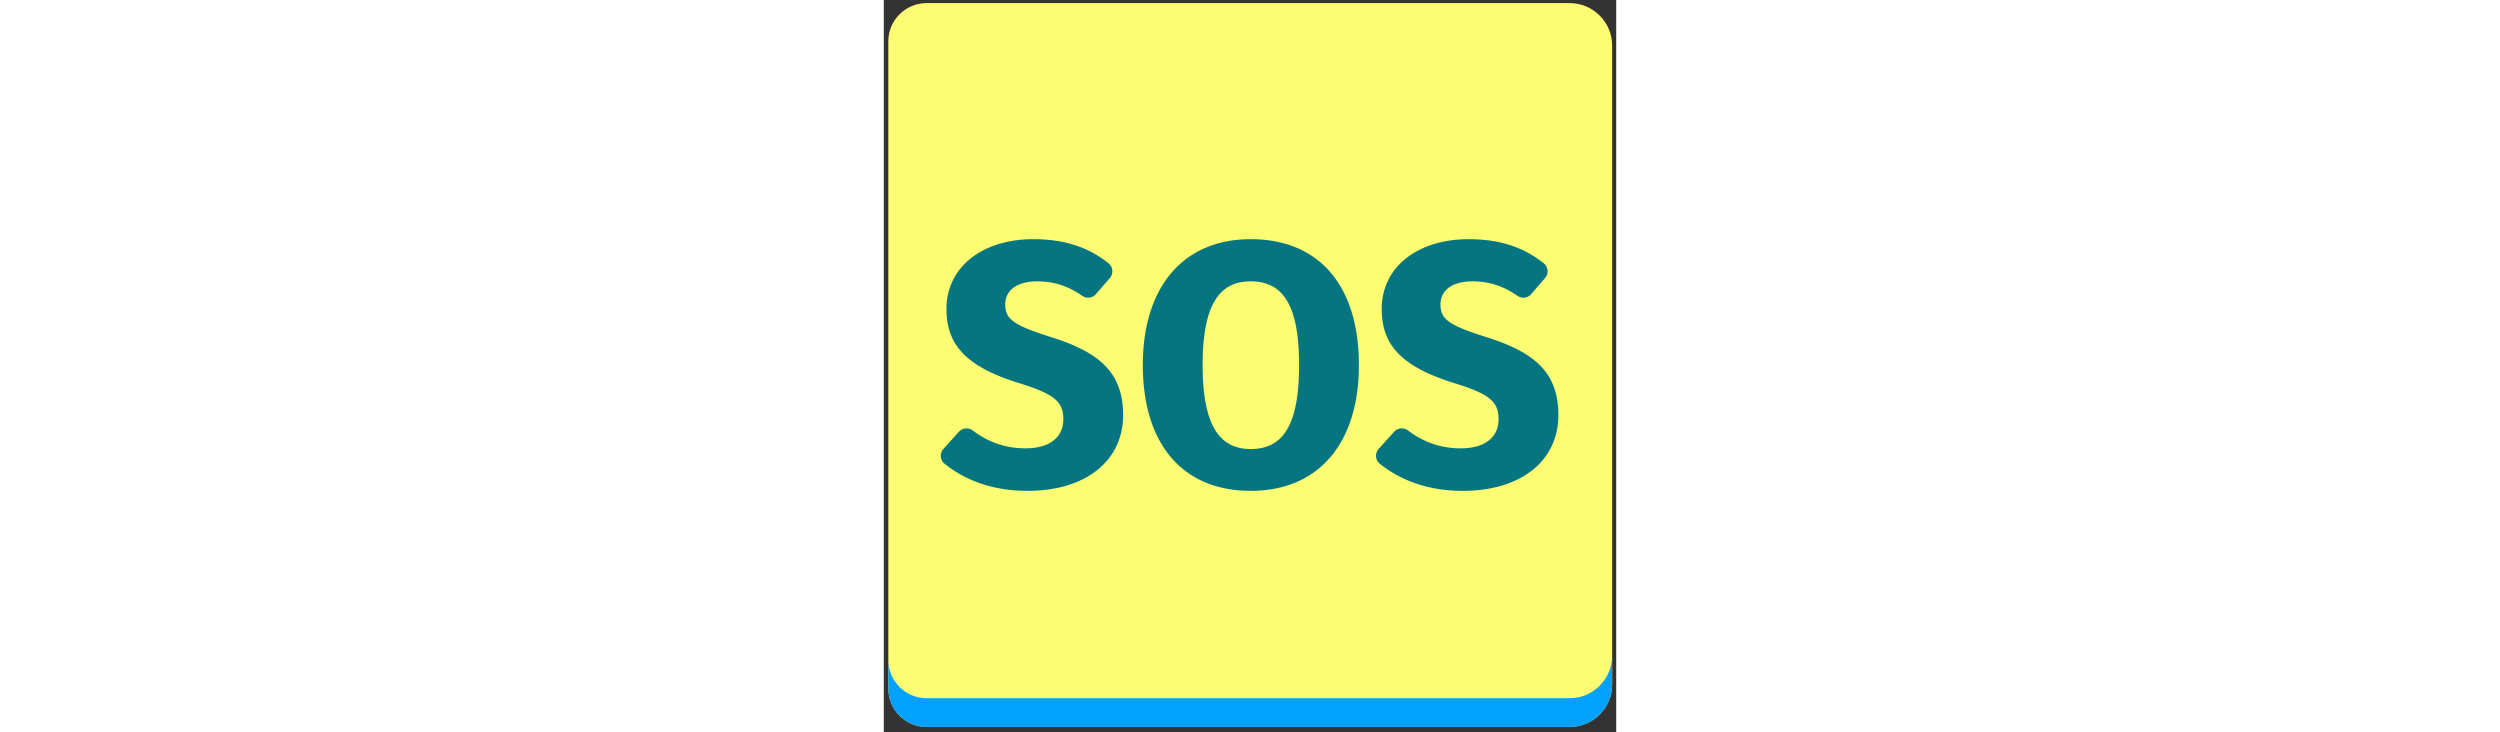
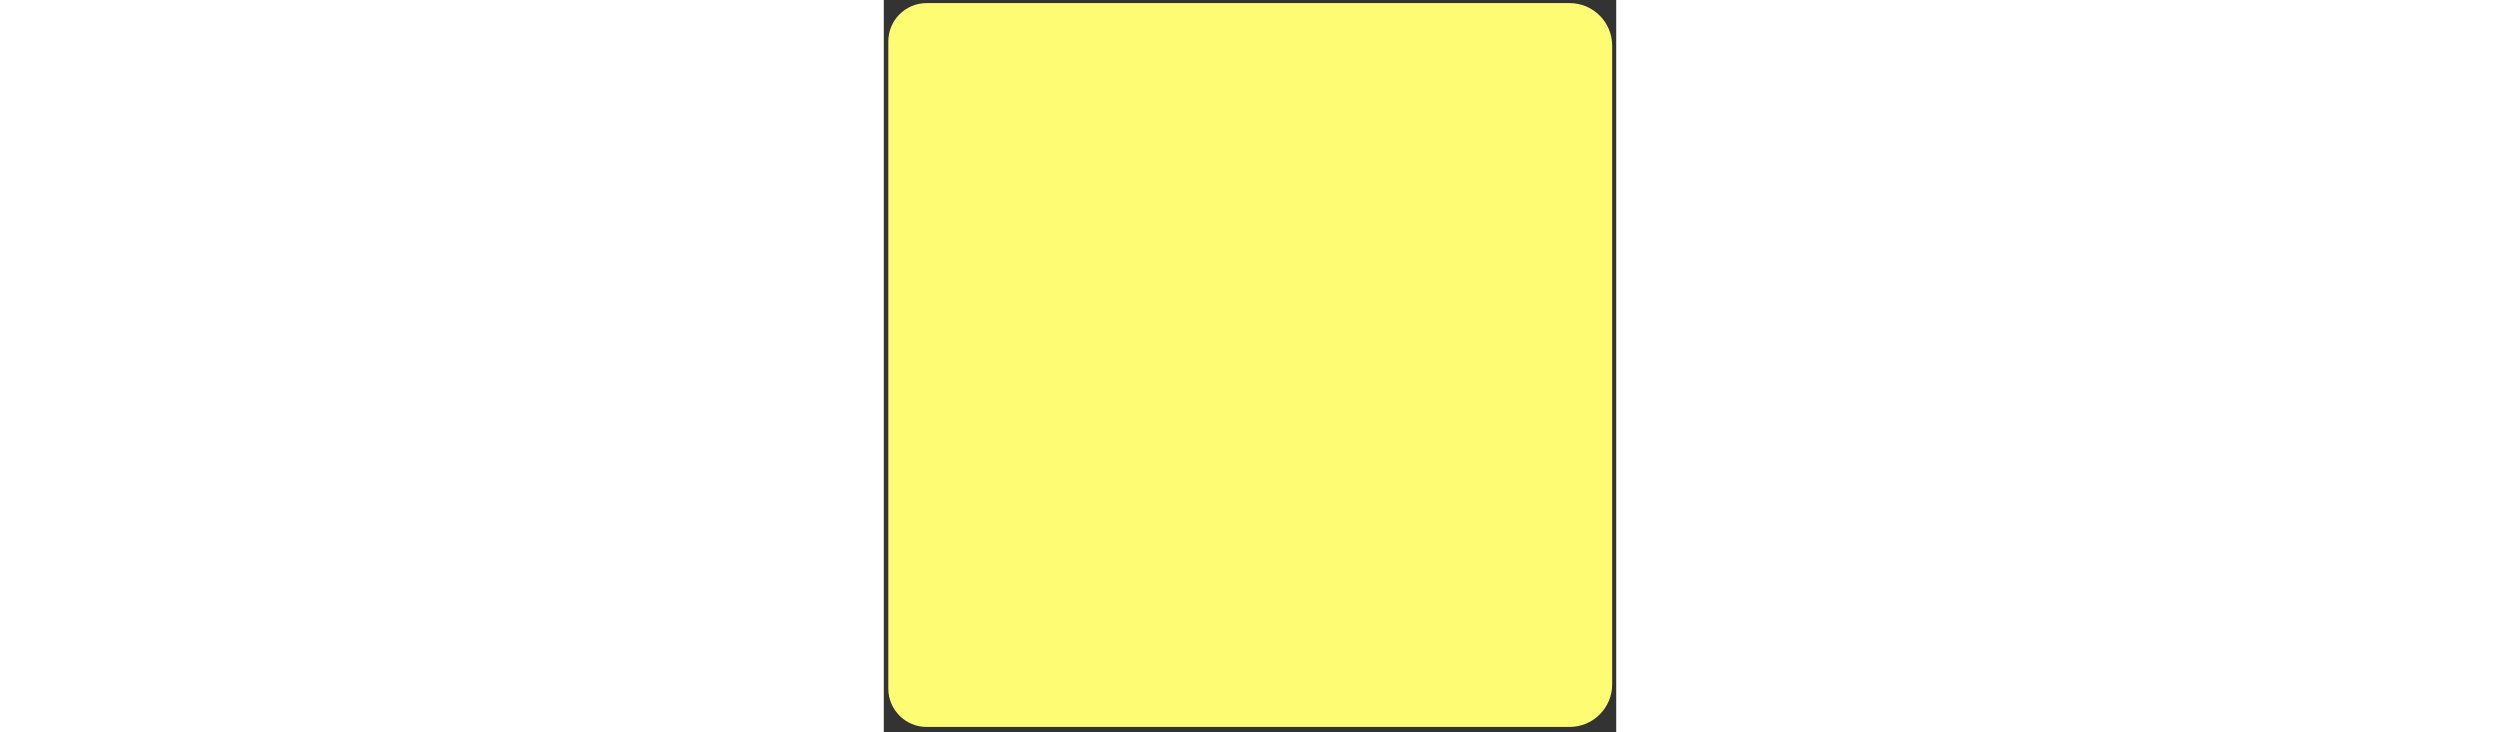
<svg xmlns="http://www.w3.org/2000/svg" id="th_fir_u1F198-squaredsos" width="100%" height="100%" version="1.1" preserveAspectRatio="xMidYMid meet" viewBox="0 0 512 512" style="height:150px" data-uid="fir_u1F198-squaredsos" data-keyword="u1F198-squaredsos" data-complex="true" data-coll="fir" data-c="{&quot;ff473e&quot;:[&quot;fir_u1F198-squaredsos_l_0&quot;],&quot;d32a2a&quot;:[&quot;fir_u1F198-squaredsos_l_1&quot;],&quot;ffffff&quot;:[&quot;fir_u1F198-squaredsos_l_2&quot;]}" data-colors="[&quot;#ff473e&quot;,&quot;#d32a2a&quot;,&quot;#ffffff&quot;]">
  <rect x="0" y="0" width="512" height="512" fill="#333333" stroke="none" />
  <defs id="SvgjsDefs1522" />
  <path id="fir_u1F198-squaredsos_l_0" d="M509.167 31.832C509.167 15.516 495.817 2.166 479.501 2.166H29.866C15.181 2.166 3.167 14.181 3.167 28.865V481.467C3.167 496.152 15.182 508.166 29.866 508.166H479.501C495.817 508.166 509.167 494.816 509.167 478.5V31.832Z " data-color-original="#ff473e" fill="#fdfc72" class="ff473e" />
-   <path id="fir_u1F198-squaredsos_l_1" d="M479.501 488.082H29.866C15.182 488.082 3.167 476.067 3.167 461.383V481.468C3.167 496.153 15.182 508.167 29.866 508.167H479.501C495.817 508.167 509.167 494.817 509.167 478.501V458.416C509.167 474.732 495.817 488.082 479.501 488.082Z " data-color-original="#d32a2a" fill="#00a1ff" class="d32a2a" />
-   <path id="fir_u1F198-squaredsos_l_2" d="M158.015 194.371L148.224 205.668C145.824 208.438 141.739 208.877 138.731 206.783C128.982 200 118.876 196.682 107.372 196.682C93.597 196.682 84.897 202.482 84.897 212.874C84.897 223.507 91.422 227.616 117.522 235.832C149.18 245.982 167.306 259.273 167.306 290.207C167.306 321.383 142.172 343.133 100.364 343.133C75.127 343.133 56.112 335.08 42.524 324.23C39.29 321.648 38.925 316.861 41.699 313.79L52.497 301.835C54.991 299.074 59.186 298.661 62.155 300.904C72.778 308.932 84.803 313.408 99.156 313.408C115.59 313.408 125.498 305.917 125.498 293.108C125.498 280.783 119.214 275.466 95.047 267.974C57.347 256.374 43.814 240.908 43.814 216.016C43.814 186.291 69.431 167.199 104.473 167.199C126.906 167.199 143.409 173.13 157.064 184.017A7.21 7.21 0 0 1 158.015 194.371ZM332.124 255.166C332.124 310.025 303.85 343.134 256.482 343.134C209.357 343.134 181.082 310.992 181.082 255.166C181.082 200.549 209.357 167.199 256.482 167.199C303.85 167.199 332.124 199.1 332.124 255.166ZM222.89 255.166C222.89 297.458 234.732 313.892 256.482 313.892C278.957 313.892 290.315 297.458 290.315 255.166C290.315 213.116 278.957 196.683 256.482 196.683C234.49 196.683 222.89 213.117 222.89 255.166ZM462.279 194.371L452.488 205.669C450.088 208.439 446.003 208.878 442.995 206.784C433.246 200.001 423.139 196.683 411.636 196.683C397.861 196.683 389.16 202.483 389.16 212.875C389.16 223.508 395.685 227.617 421.786 235.833C453.444 245.983 471.569 259.274 471.569 290.208C471.569 321.384 446.436 343.134 404.627 343.134C379.39 343.134 360.376 335.081 346.787 324.231C343.553 321.649 343.188 316.862 345.962 313.791L356.76 301.836C359.254 299.075 363.449 298.662 366.417 300.905C377.04 308.933 389.065 313.409 403.418 313.409C419.852 313.409 429.76 305.918 429.76 293.109C429.76 280.784 423.477 275.467 399.31 267.975C361.61 256.375 348.077 240.909 348.077 216.017C348.077 186.292 373.693 167.2 408.735 167.2C431.169 167.2 447.671 173.131 461.327 184.018C464.528 186.57 464.96 191.278 462.279 194.371Z " data-color-original="#ffffff" fill="#057681" class="ffffff" />
</svg>